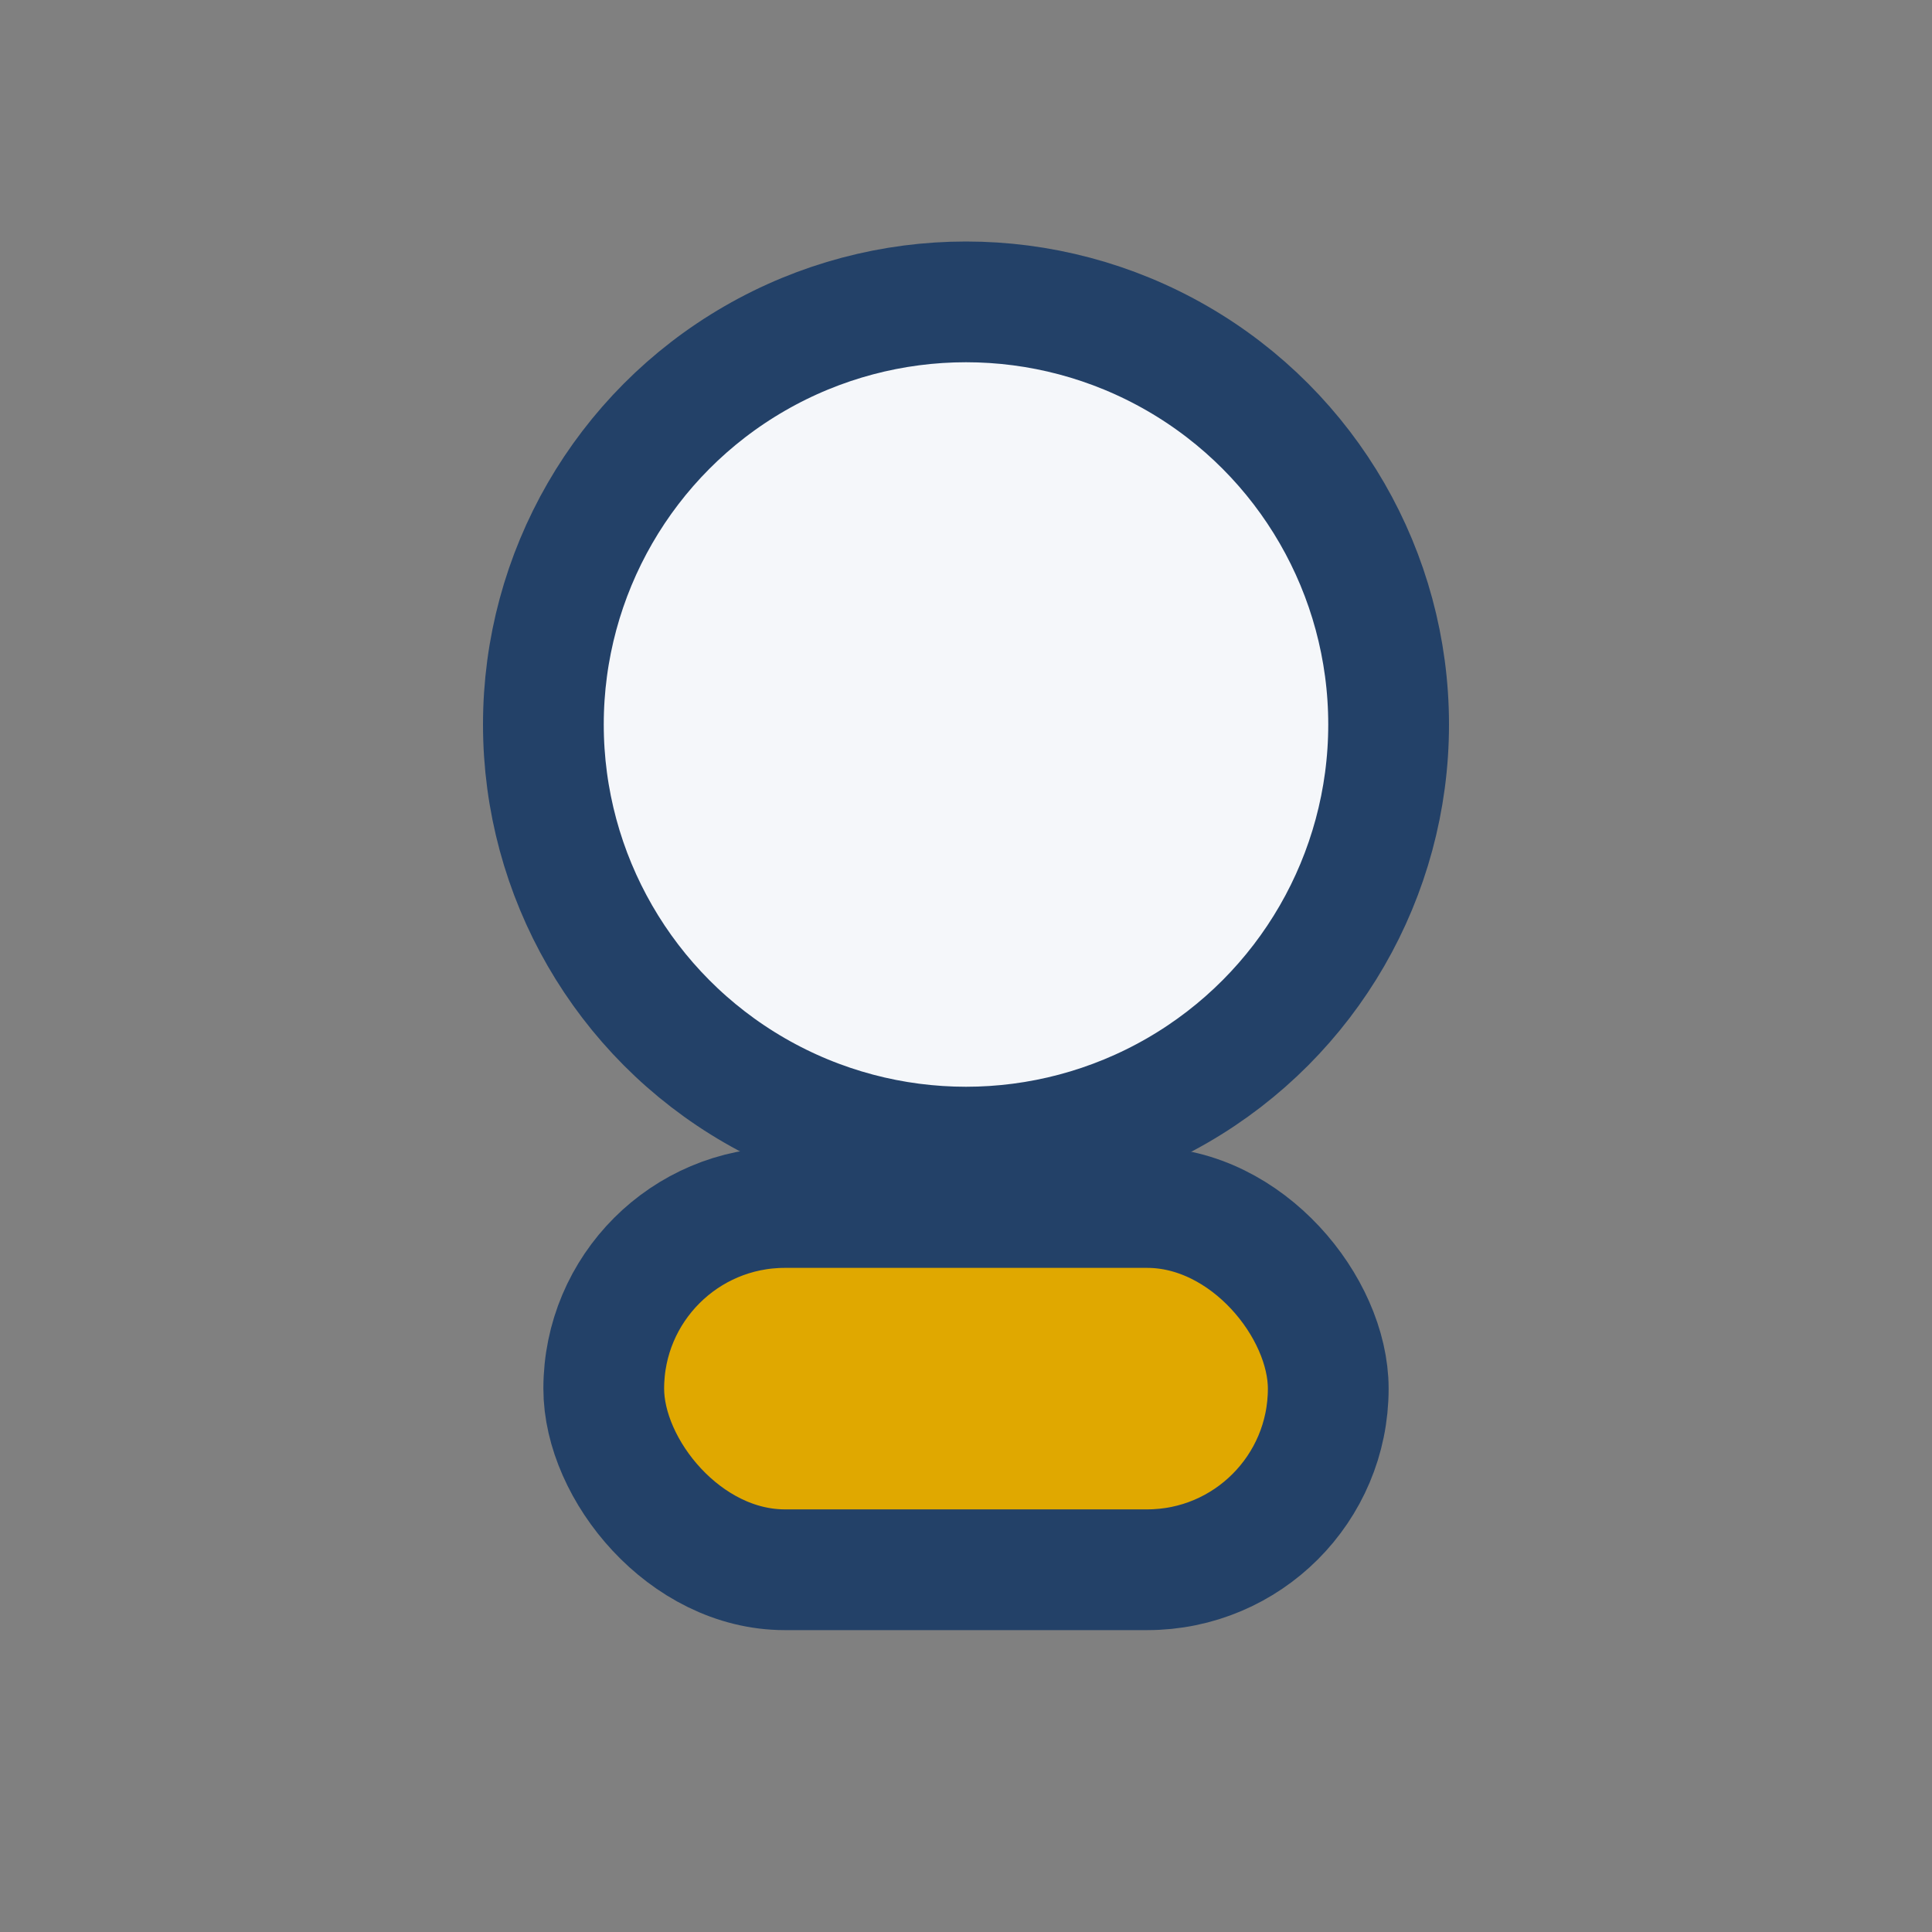
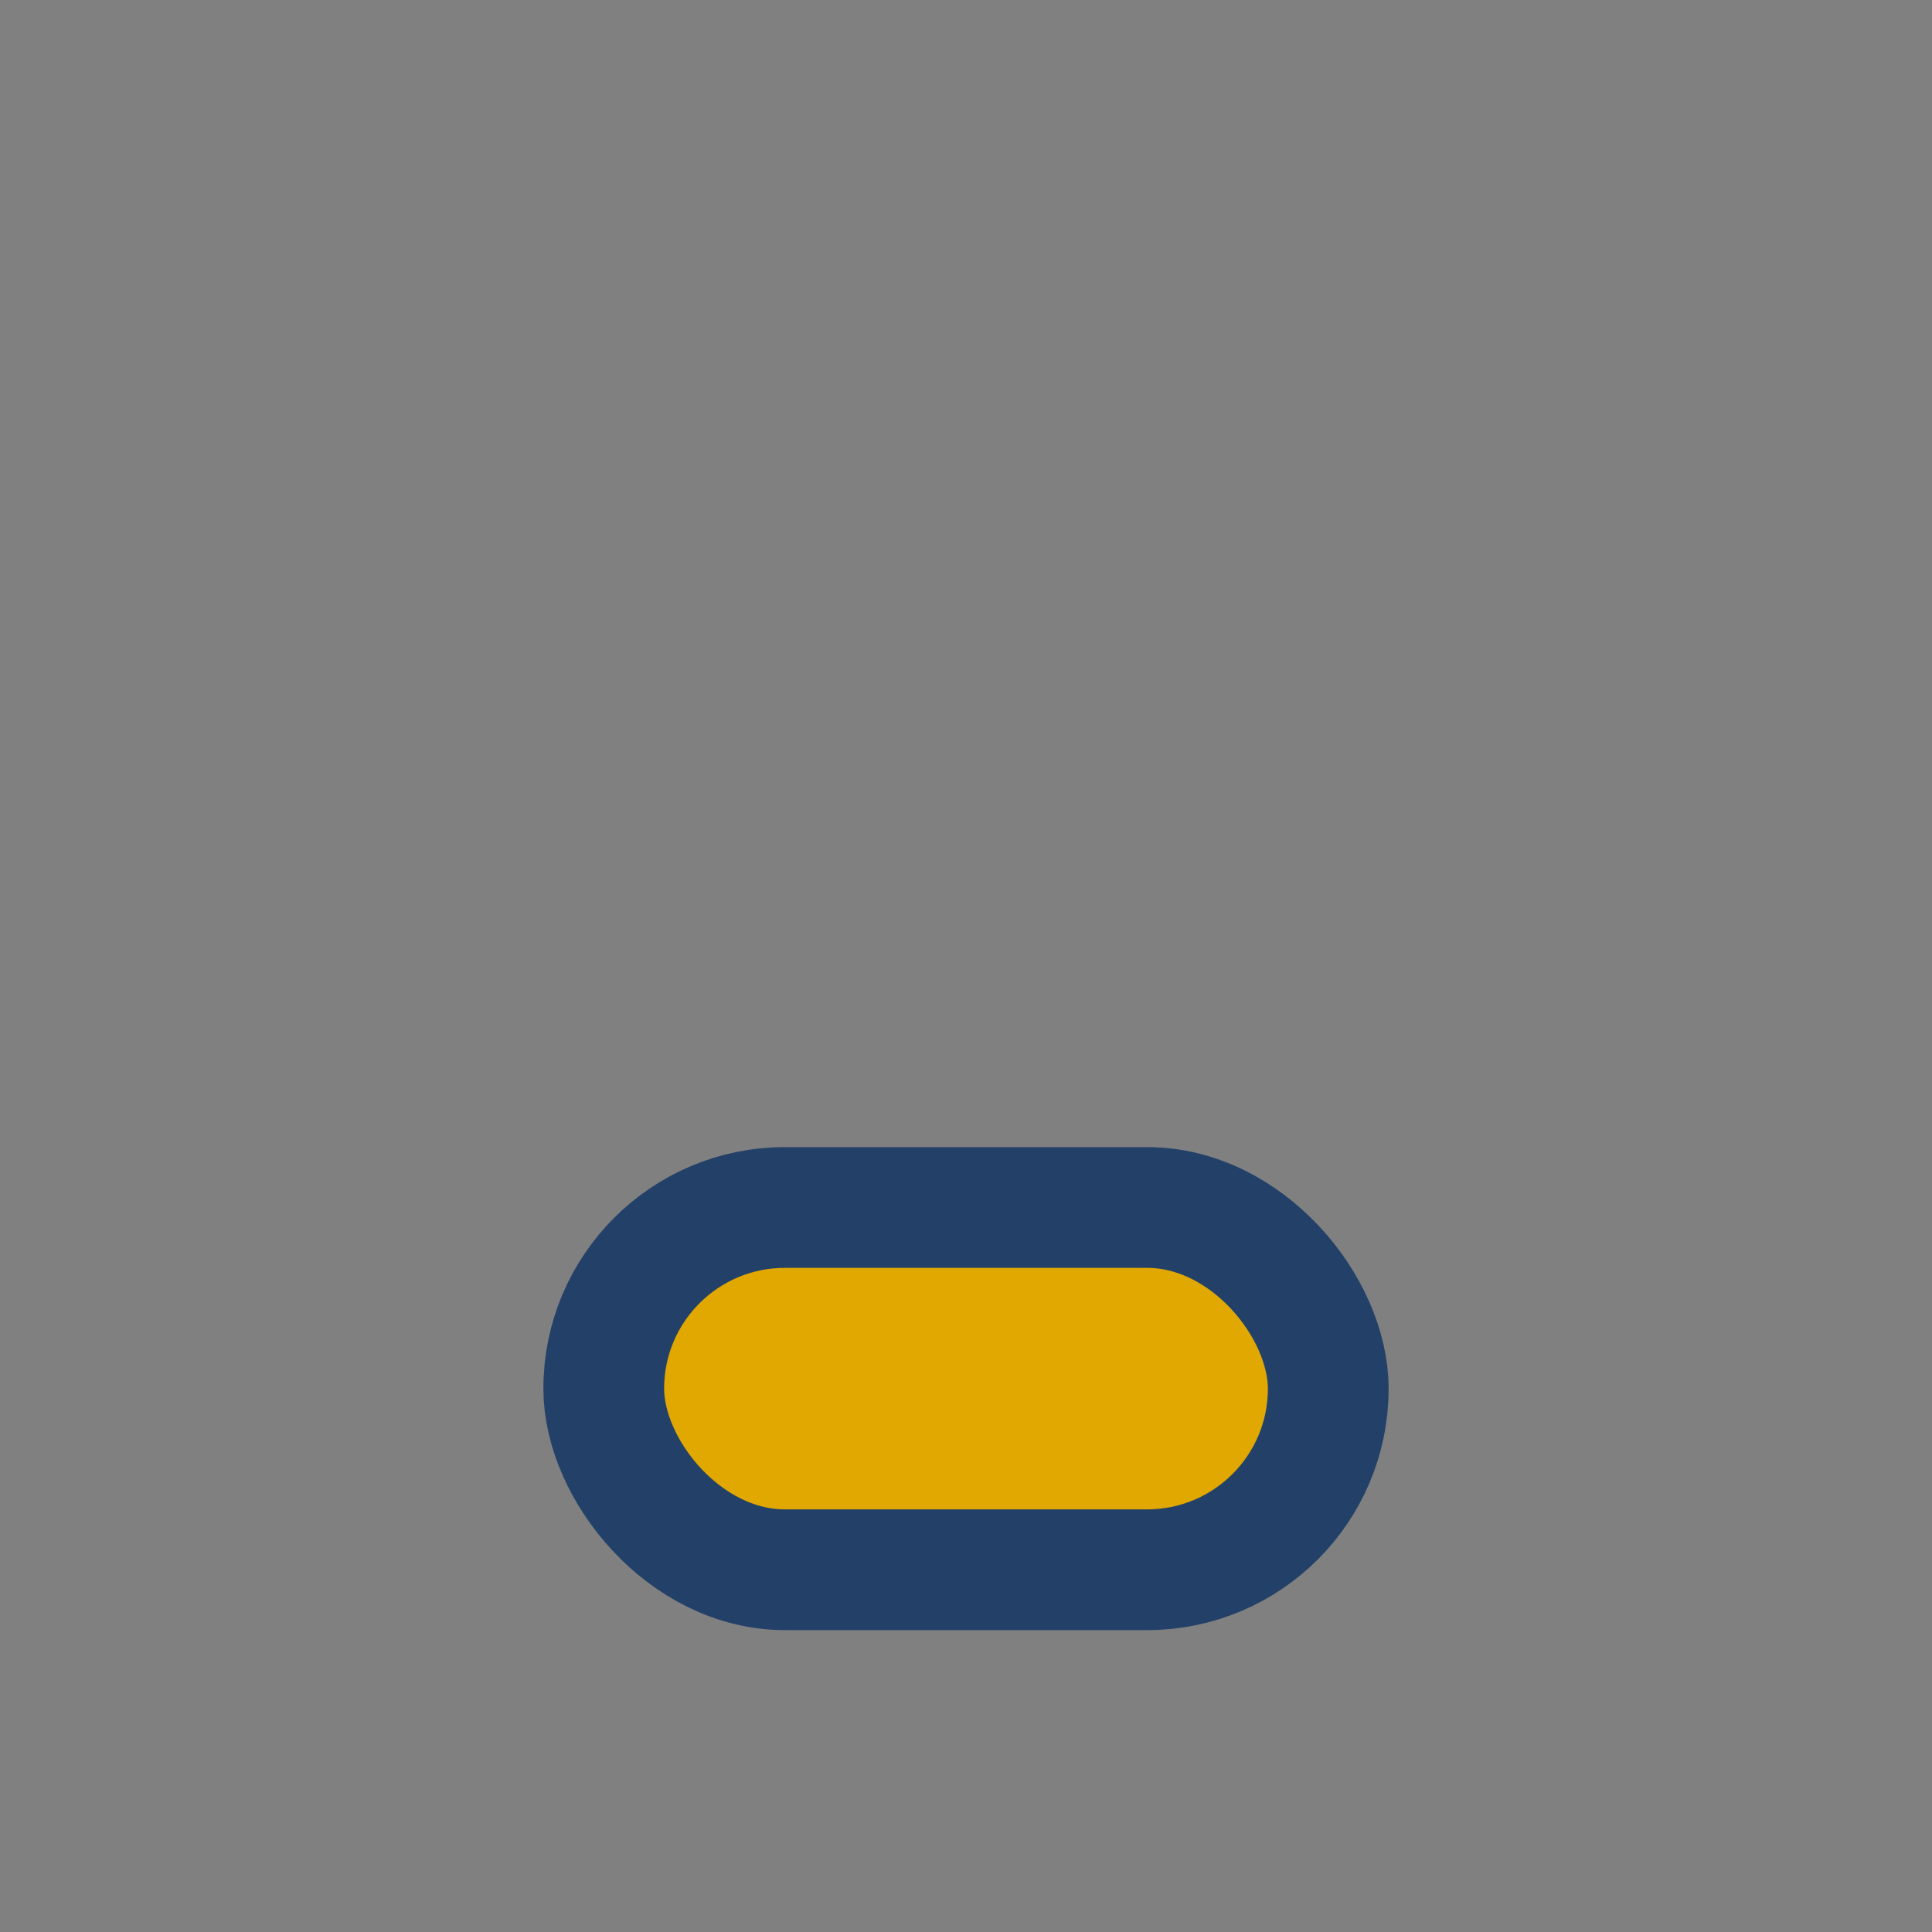
<svg xmlns="http://www.w3.org/2000/svg" width="32" height="32" viewBox="0 0 32 32">
  <rect x="0" y="0" width="32" height="32" fill="#808080" stroke="none" />
-   <ellipse cx="16" cy="12" rx="7" ry="7" fill="#F5F7FA" stroke="#234168" stroke-width="2" />
  <rect x="10" y="20" width="12" height="6" rx="3" fill="#E0A800" stroke="#234168" stroke-width="2" />
</svg>